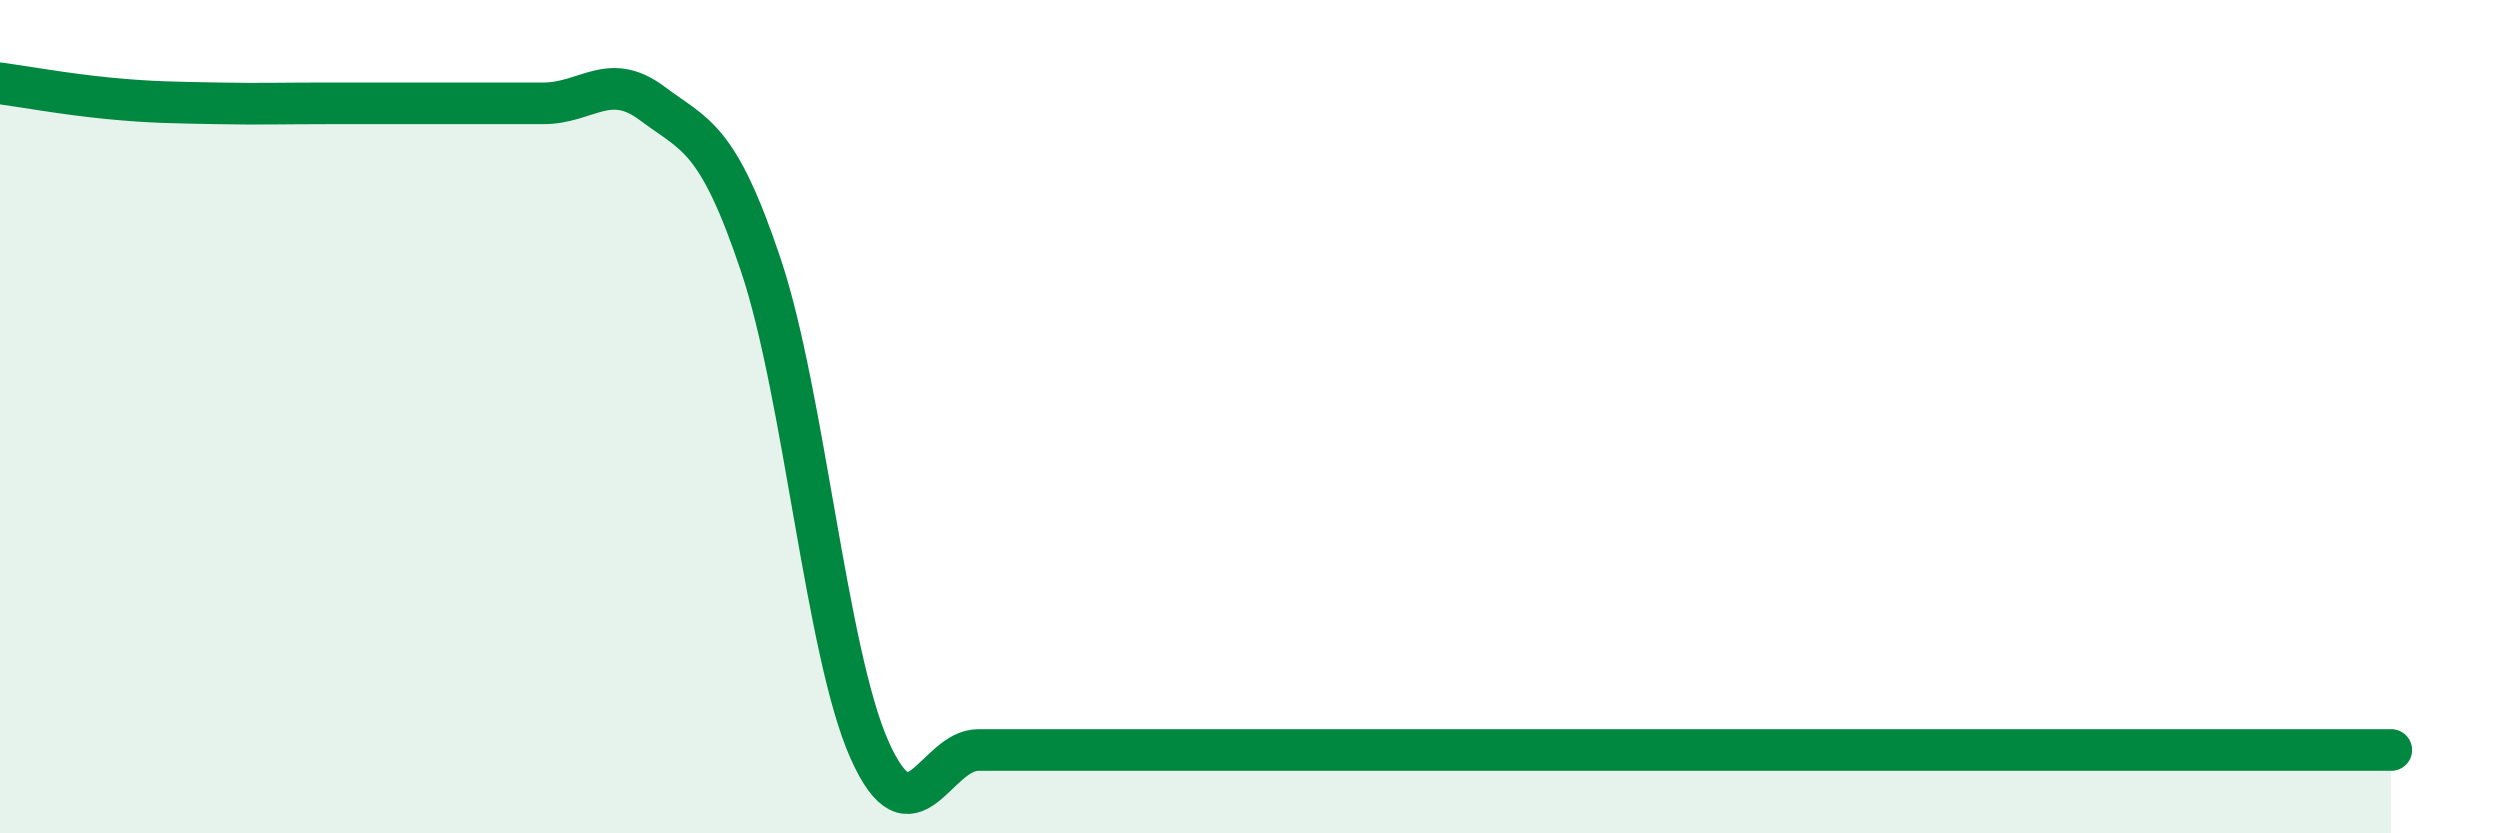
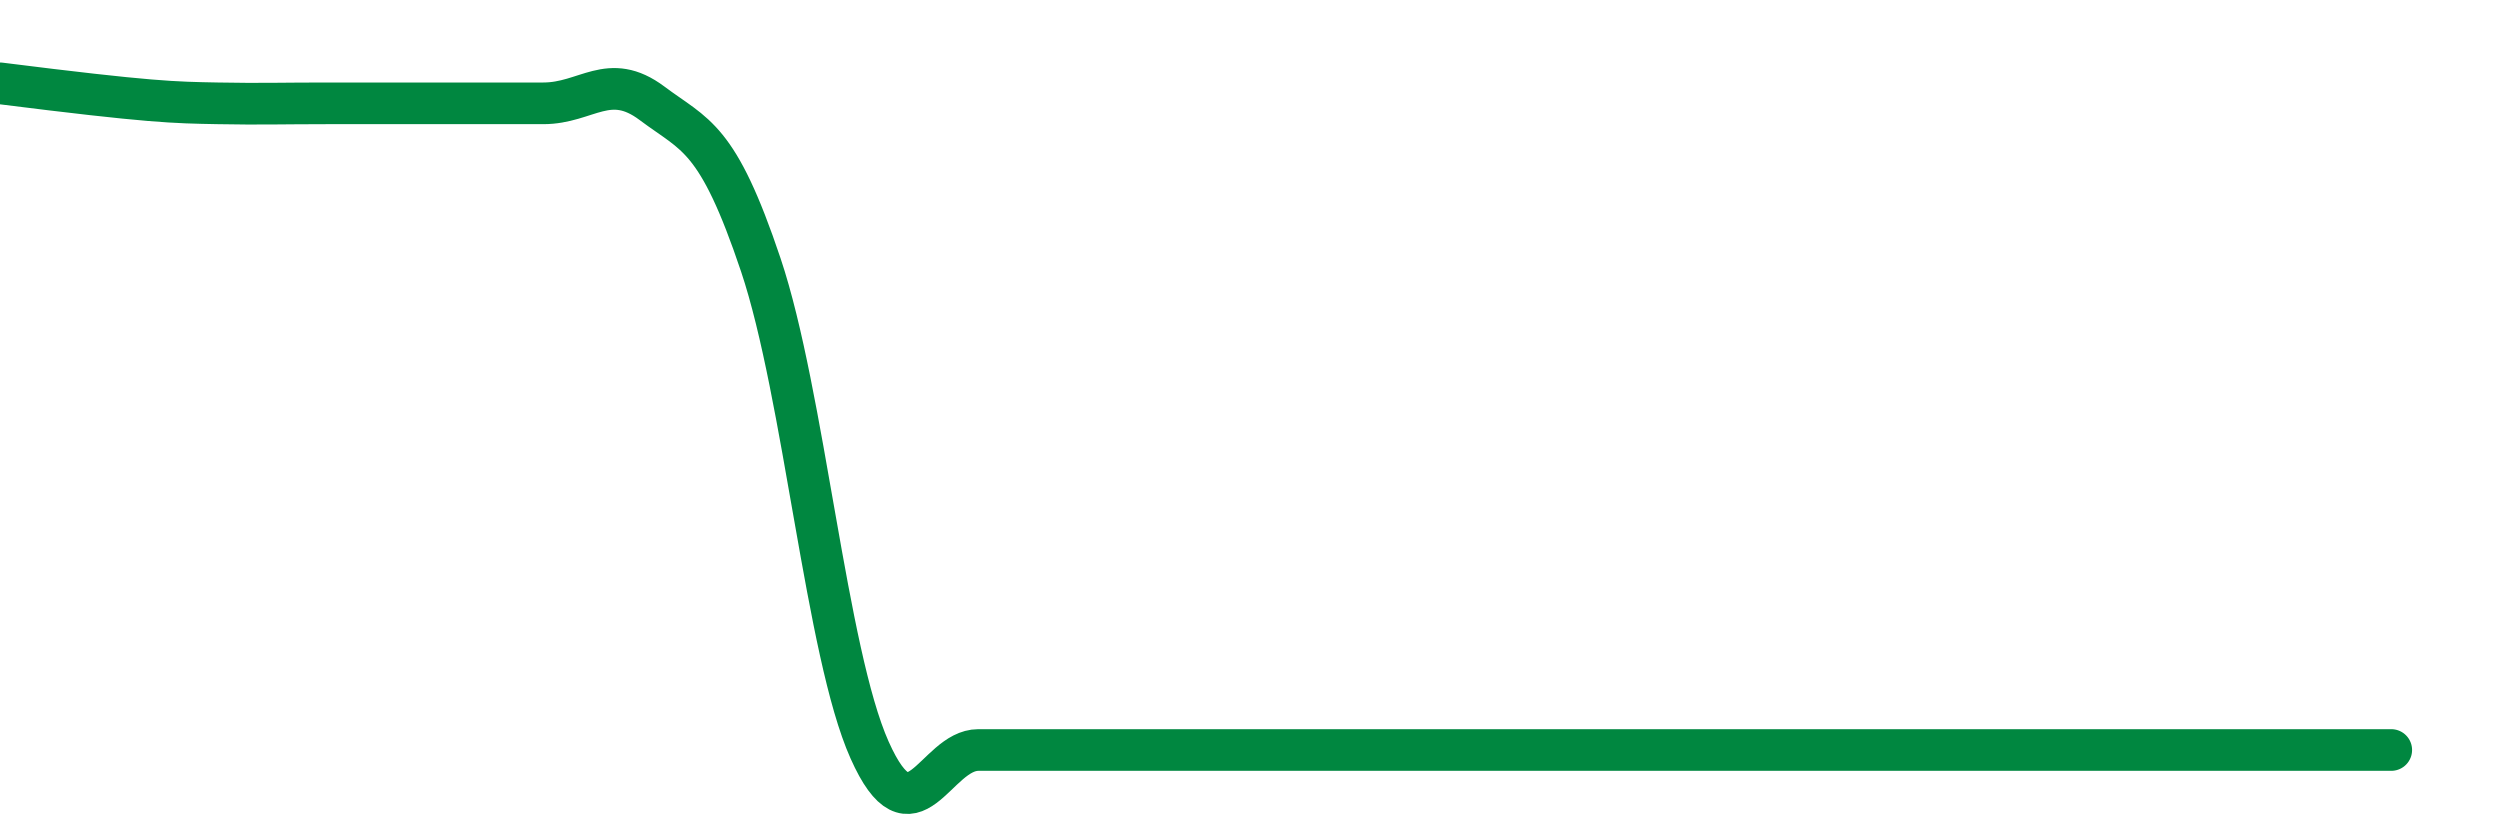
<svg xmlns="http://www.w3.org/2000/svg" width="60" height="20" viewBox="0 0 60 20">
-   <path d="M 0,2 C 0.52,2.07 1.57,2.26 2.61,2.36 C 3.65,2.46 4.18,2.46 5.22,2.48 C 6.26,2.5 6.79,2.48 7.83,2.48 C 8.87,2.48 9.39,2.48 10.43,2.48 C 11.47,2.48 12,2.48 13.04,2.48 C 14.08,2.48 14.61,1.7 15.65,2.48 C 16.69,3.26 17.22,3.26 18.26,6.36 C 19.3,9.46 19.83,15.67 20.87,18 C 21.91,20.33 22.44,18 23.48,18 C 24.52,18 25.05,18 26.09,18 C 27.13,18 27.66,18 28.7,18 C 29.74,18 30.26,18 31.3,18 C 32.34,18 32.87,18 33.91,18 C 34.95,18 35.48,18 36.52,18 C 37.56,18 38.09,18 39.13,18 C 40.17,18 40.7,18 41.74,18 C 42.78,18 43.31,18 44.35,18 C 45.39,18 45.92,18 46.96,18 C 48,18 48.53,18 49.57,18 C 50.61,18 51.13,18 52.17,18 C 53.21,18 53.74,18 54.78,18 C 55.82,18 56.87,18 57.39,18L57.39 20L0 20Z" fill="#008740" opacity="0.1" stroke-linecap="round" stroke-linejoin="round" />
-   <path d="M 0,2 C 0.52,2.07 1.57,2.26 2.61,2.36 C 3.65,2.46 4.18,2.46 5.22,2.48 C 6.26,2.5 6.79,2.48 7.83,2.48 C 8.87,2.48 9.39,2.48 10.43,2.48 C 11.47,2.48 12,2.48 13.04,2.48 C 14.08,2.48 14.61,1.7 15.65,2.48 C 16.69,3.26 17.22,3.26 18.26,6.36 C 19.3,9.46 19.83,15.67 20.87,18 C 21.91,20.33 22.44,18 23.48,18 C 24.52,18 25.05,18 26.09,18 C 27.13,18 27.66,18 28.7,18 C 29.74,18 30.26,18 31.3,18 C 32.34,18 32.87,18 33.91,18 C 34.95,18 35.48,18 36.52,18 C 37.56,18 38.09,18 39.13,18 C 40.17,18 40.7,18 41.74,18 C 42.78,18 43.31,18 44.35,18 C 45.39,18 45.92,18 46.96,18 C 48,18 48.53,18 49.57,18 C 50.61,18 51.13,18 52.17,18 C 53.21,18 53.74,18 54.78,18 C 55.82,18 56.87,18 57.39,18" stroke="#008740" stroke-width="1" fill="none" stroke-linecap="round" stroke-linejoin="round" />
+   <path d="M 0,2 C 3.65,2.46 4.18,2.46 5.22,2.48 C 6.26,2.5 6.79,2.48 7.83,2.48 C 8.87,2.48 9.39,2.48 10.43,2.48 C 11.47,2.48 12,2.48 13.04,2.48 C 14.08,2.48 14.61,1.7 15.65,2.48 C 16.69,3.26 17.22,3.26 18.26,6.36 C 19.3,9.46 19.83,15.67 20.87,18 C 21.91,20.33 22.44,18 23.48,18 C 24.52,18 25.05,18 26.09,18 C 27.13,18 27.66,18 28.7,18 C 29.74,18 30.26,18 31.3,18 C 32.34,18 32.87,18 33.91,18 C 34.95,18 35.48,18 36.52,18 C 37.56,18 38.09,18 39.13,18 C 40.17,18 40.7,18 41.74,18 C 42.78,18 43.31,18 44.35,18 C 45.39,18 45.92,18 46.96,18 C 48,18 48.53,18 49.57,18 C 50.61,18 51.13,18 52.17,18 C 53.21,18 53.74,18 54.78,18 C 55.82,18 56.87,18 57.39,18" stroke="#008740" stroke-width="1" fill="none" stroke-linecap="round" stroke-linejoin="round" />
</svg>